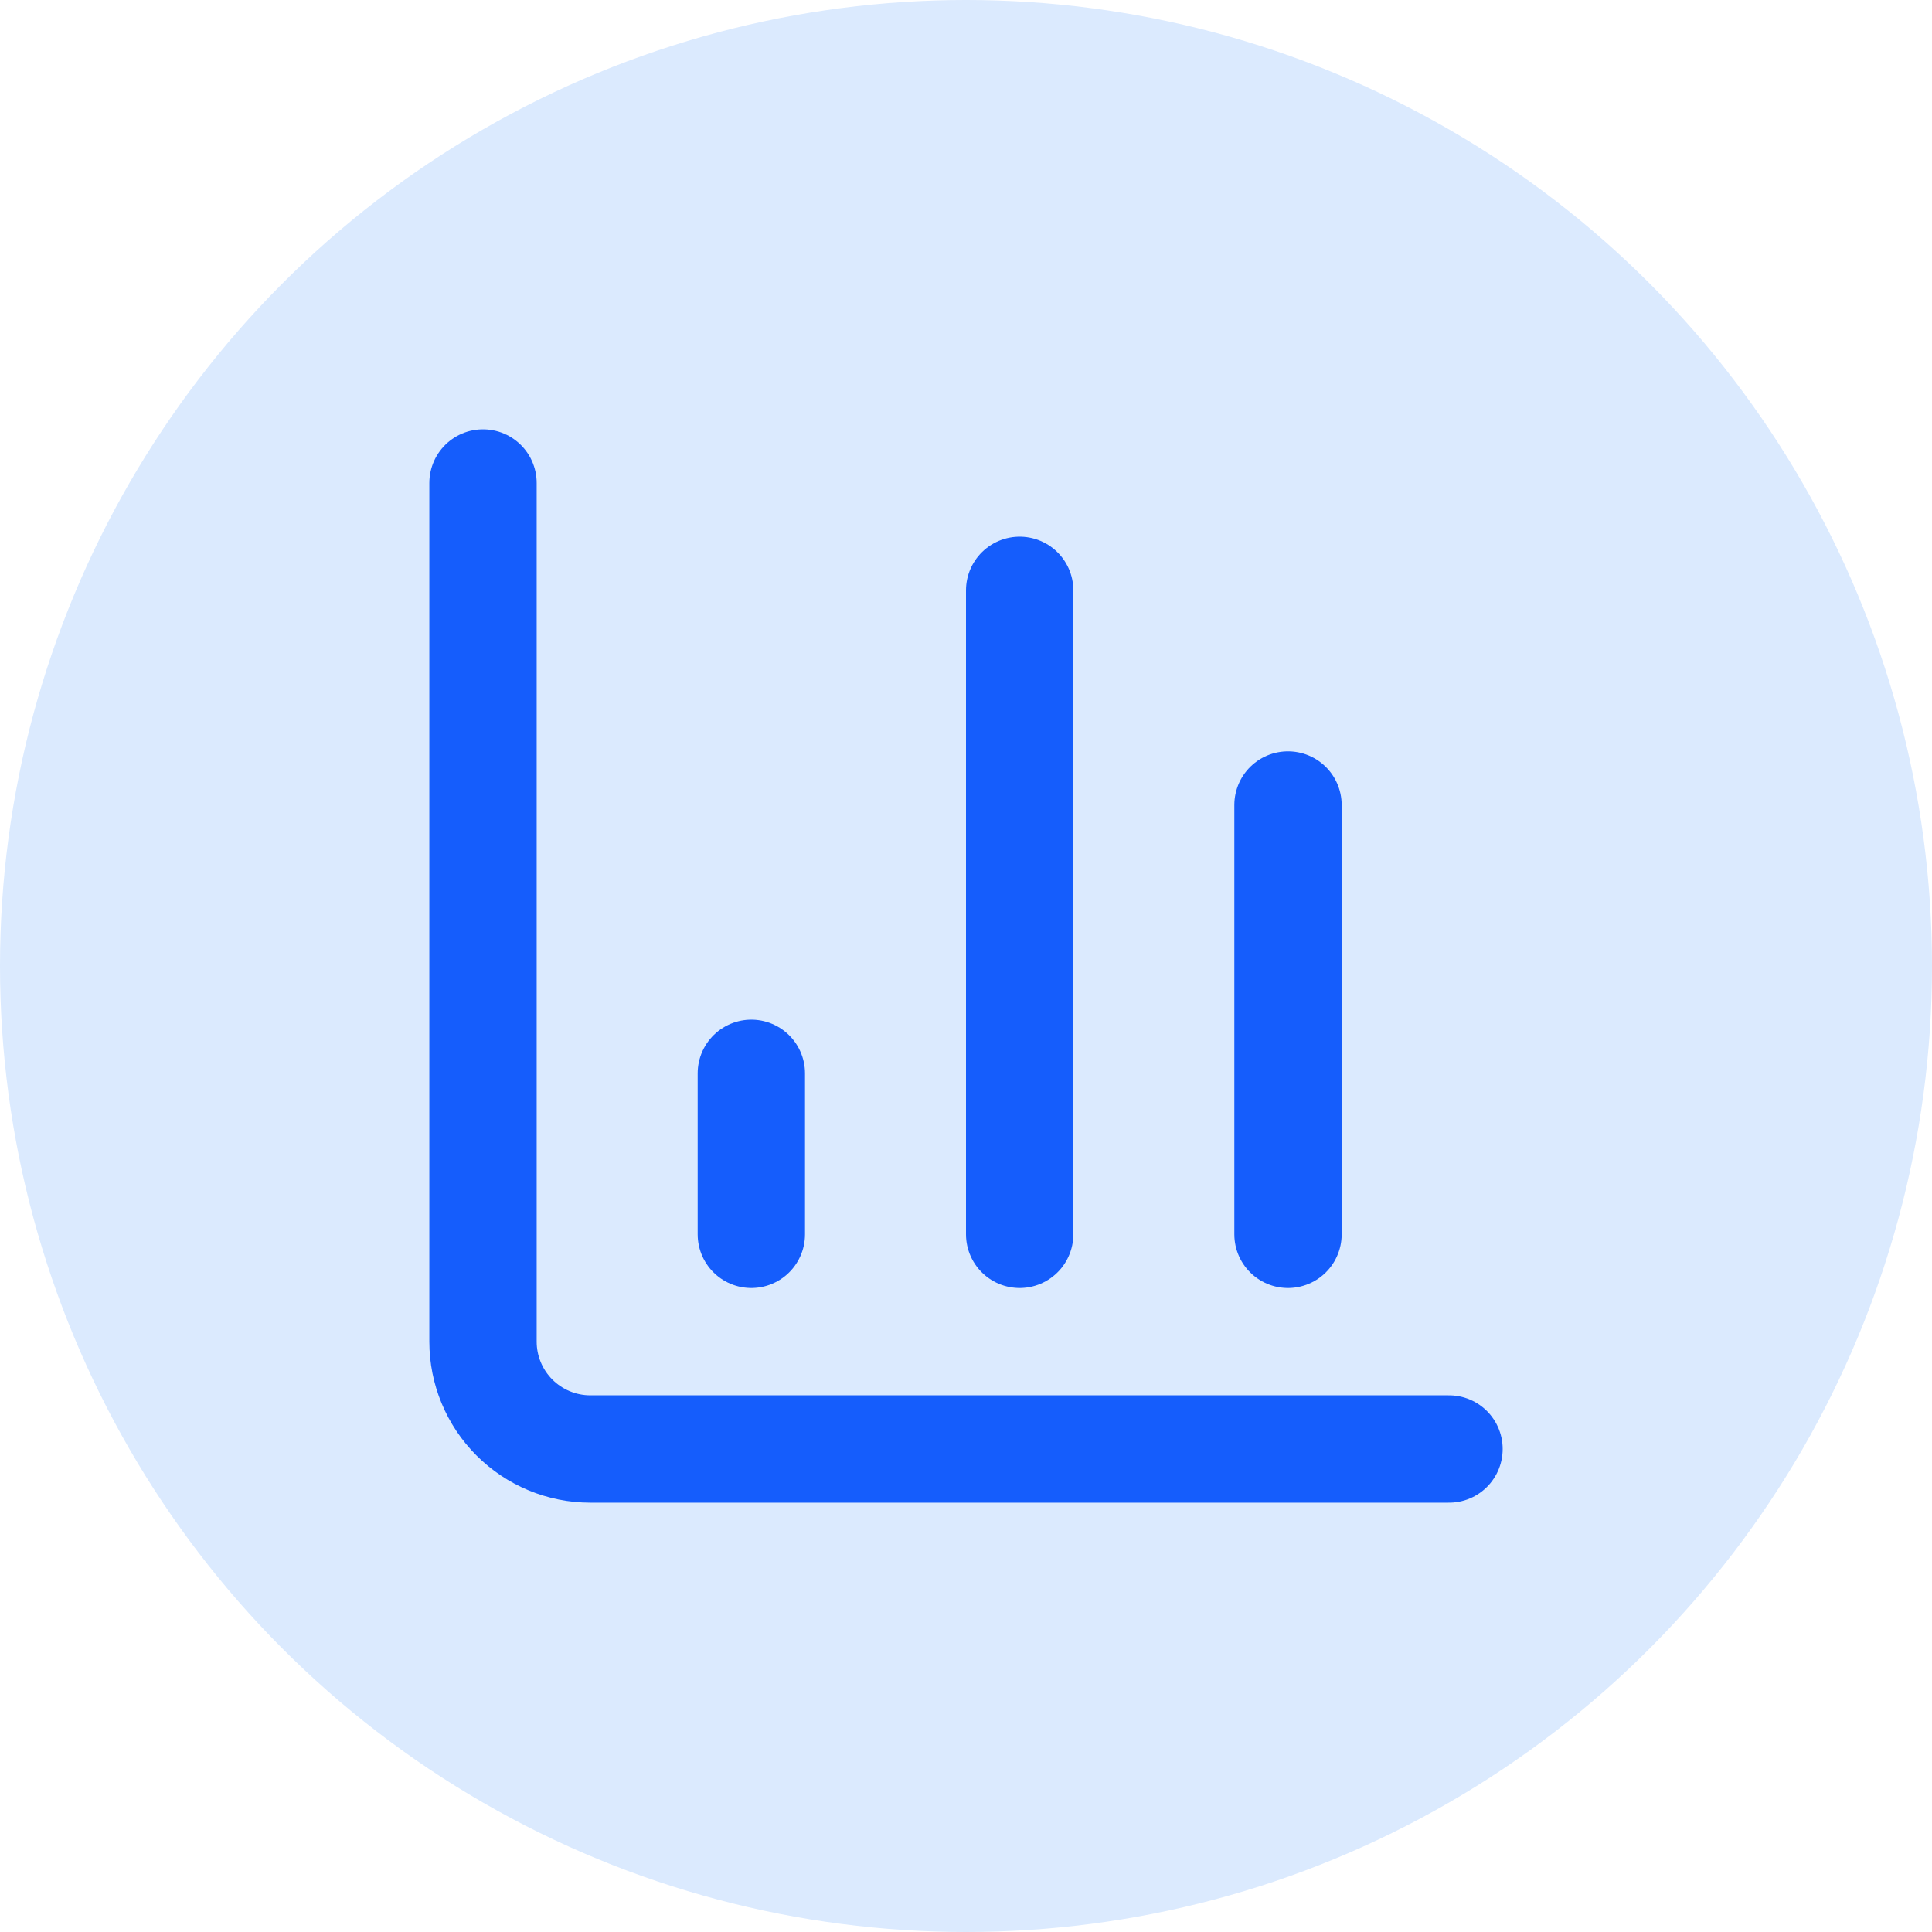
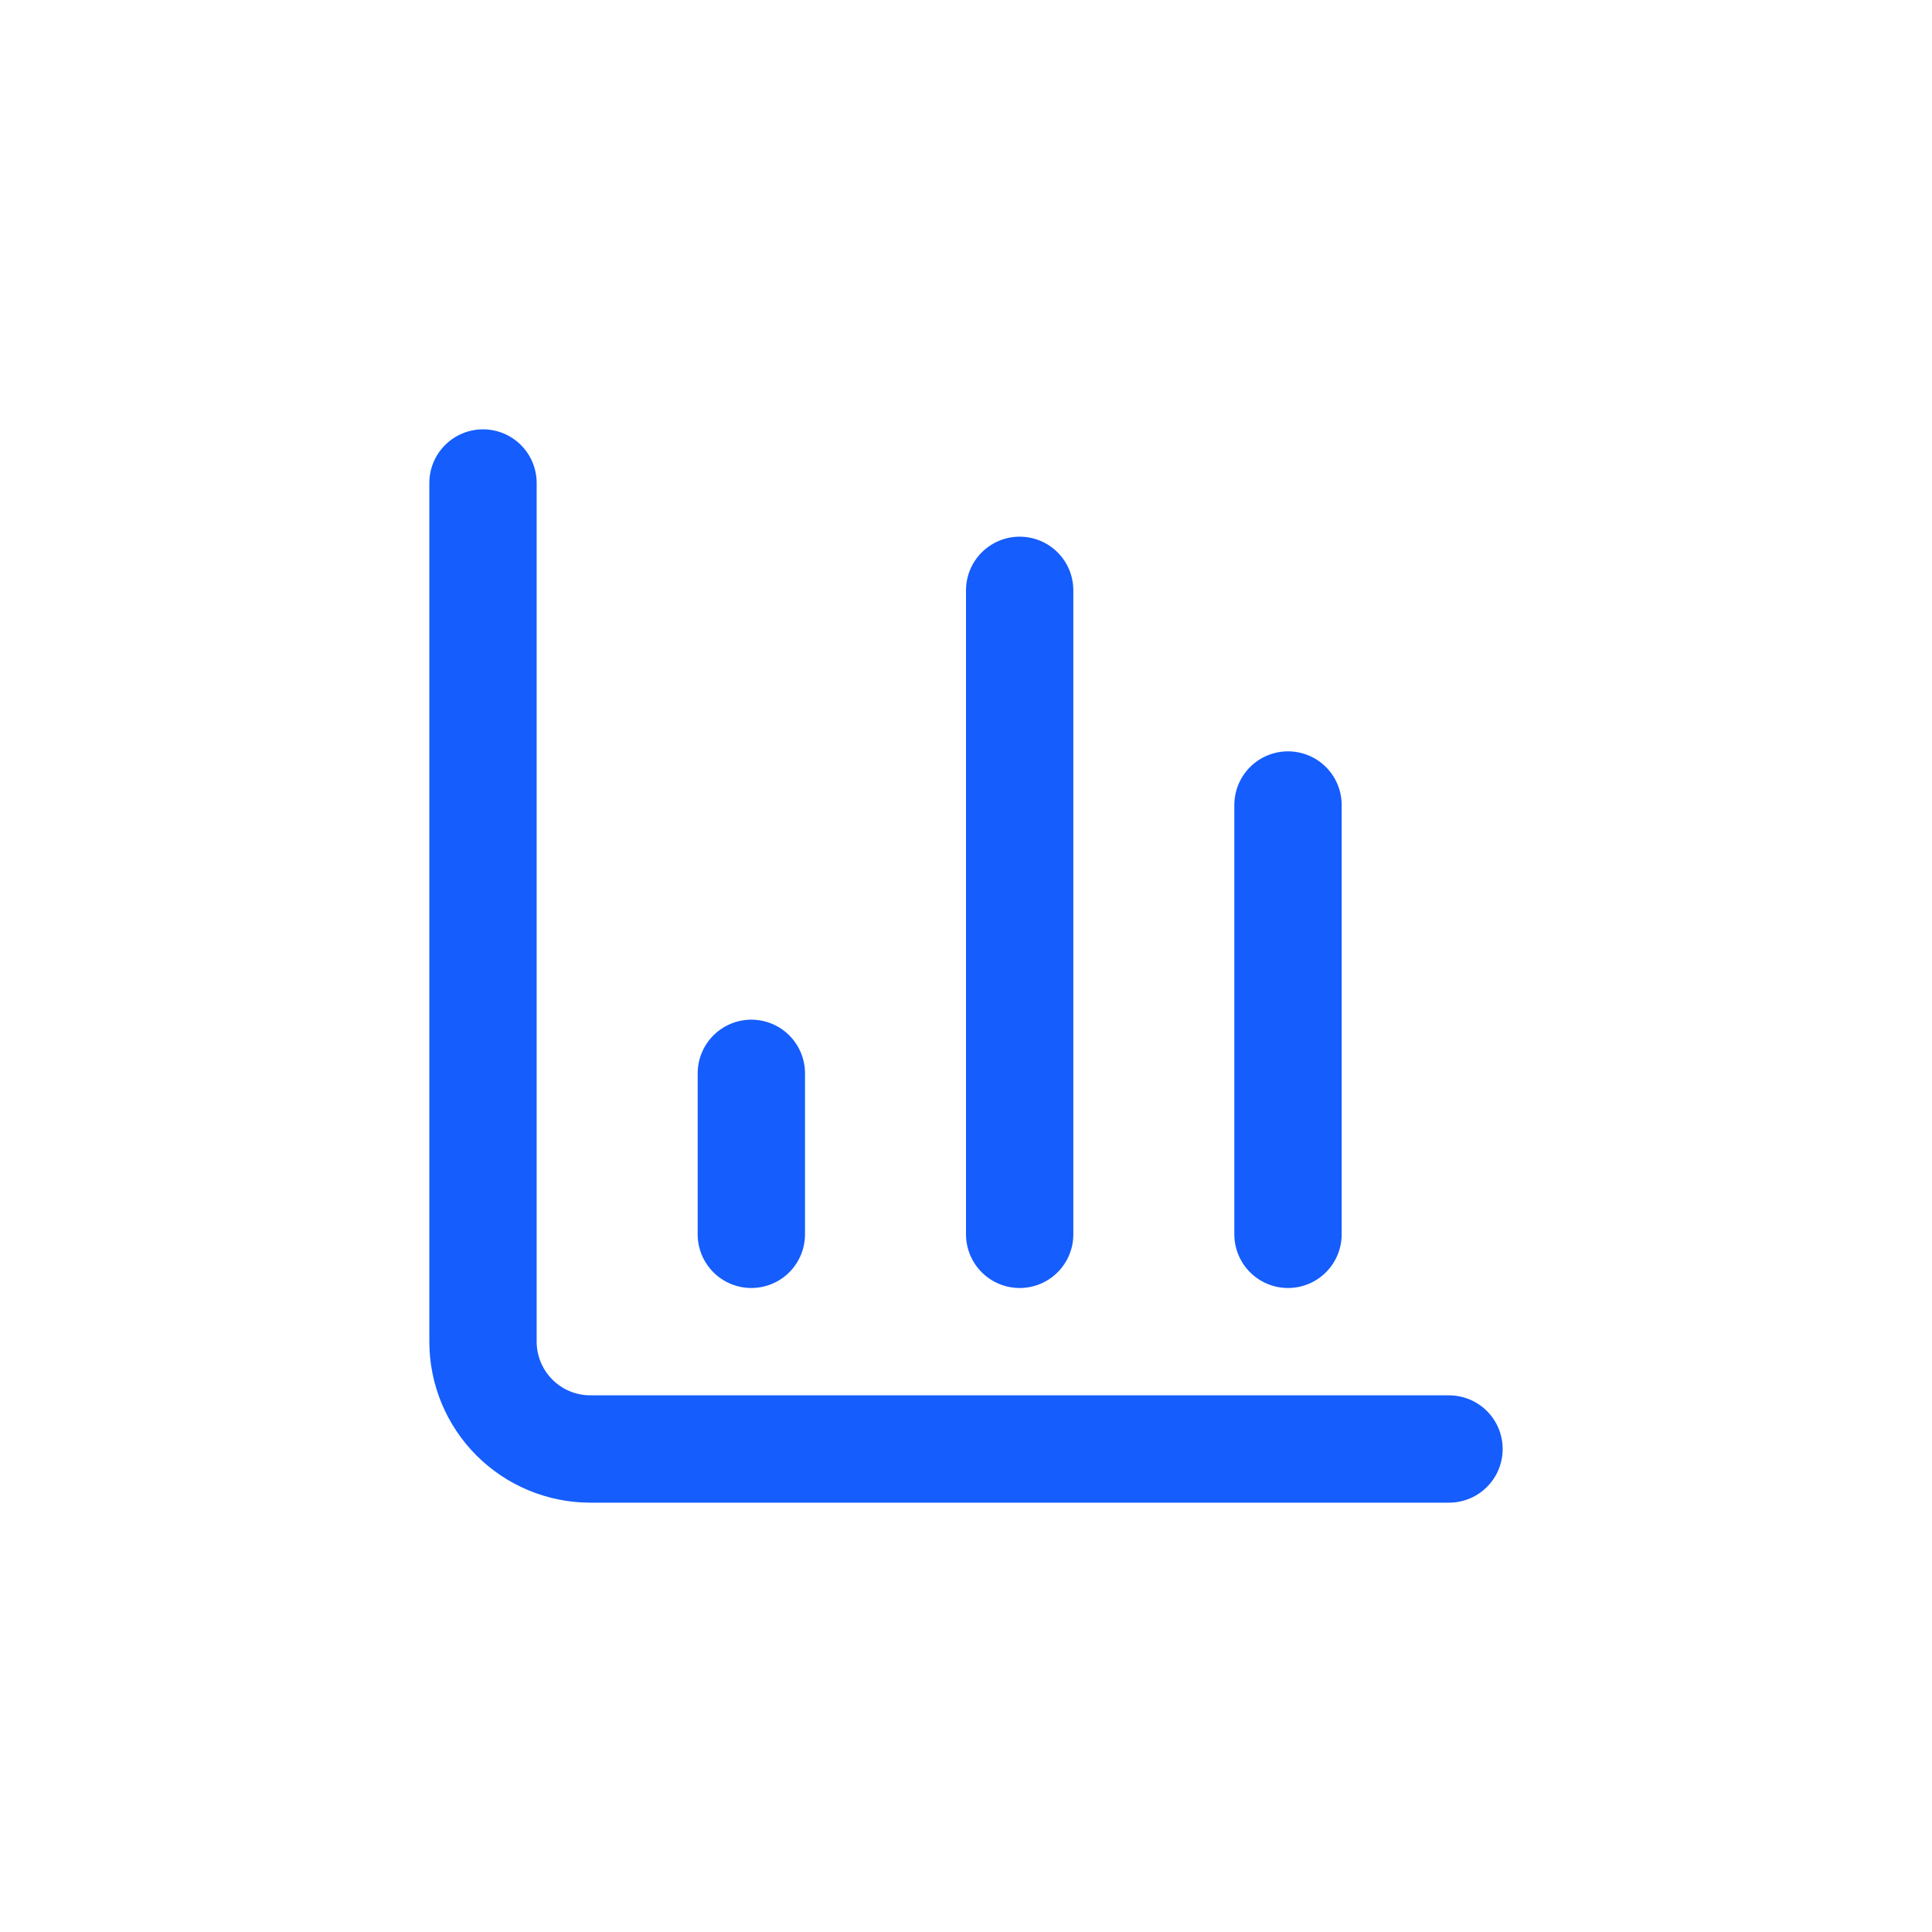
<svg xmlns="http://www.w3.org/2000/svg" width="36" height="36" viewBox="0 0 36 36" fill="none">
-   <circle cx="18" cy="18" r="18" fill="#DBEAFE" />
  <path d="M9 9V25C9 25.53 9.211 26.039 9.586 26.414C9.961 26.789 10.47 27 11 27H27" stroke="#155DFC" stroke-width="2" stroke-linecap="round" stroke-linejoin="round" />
  <path d="M24 23V15" stroke="#155DFC" stroke-width="2" stroke-linecap="round" stroke-linejoin="round" />
  <path d="M19 23V11" stroke="#155DFC" stroke-width="2" stroke-linecap="round" stroke-linejoin="round" />
  <path d="M14 23V20" stroke="#155DFC" stroke-width="2" stroke-linecap="round" stroke-linejoin="round" />
</svg>